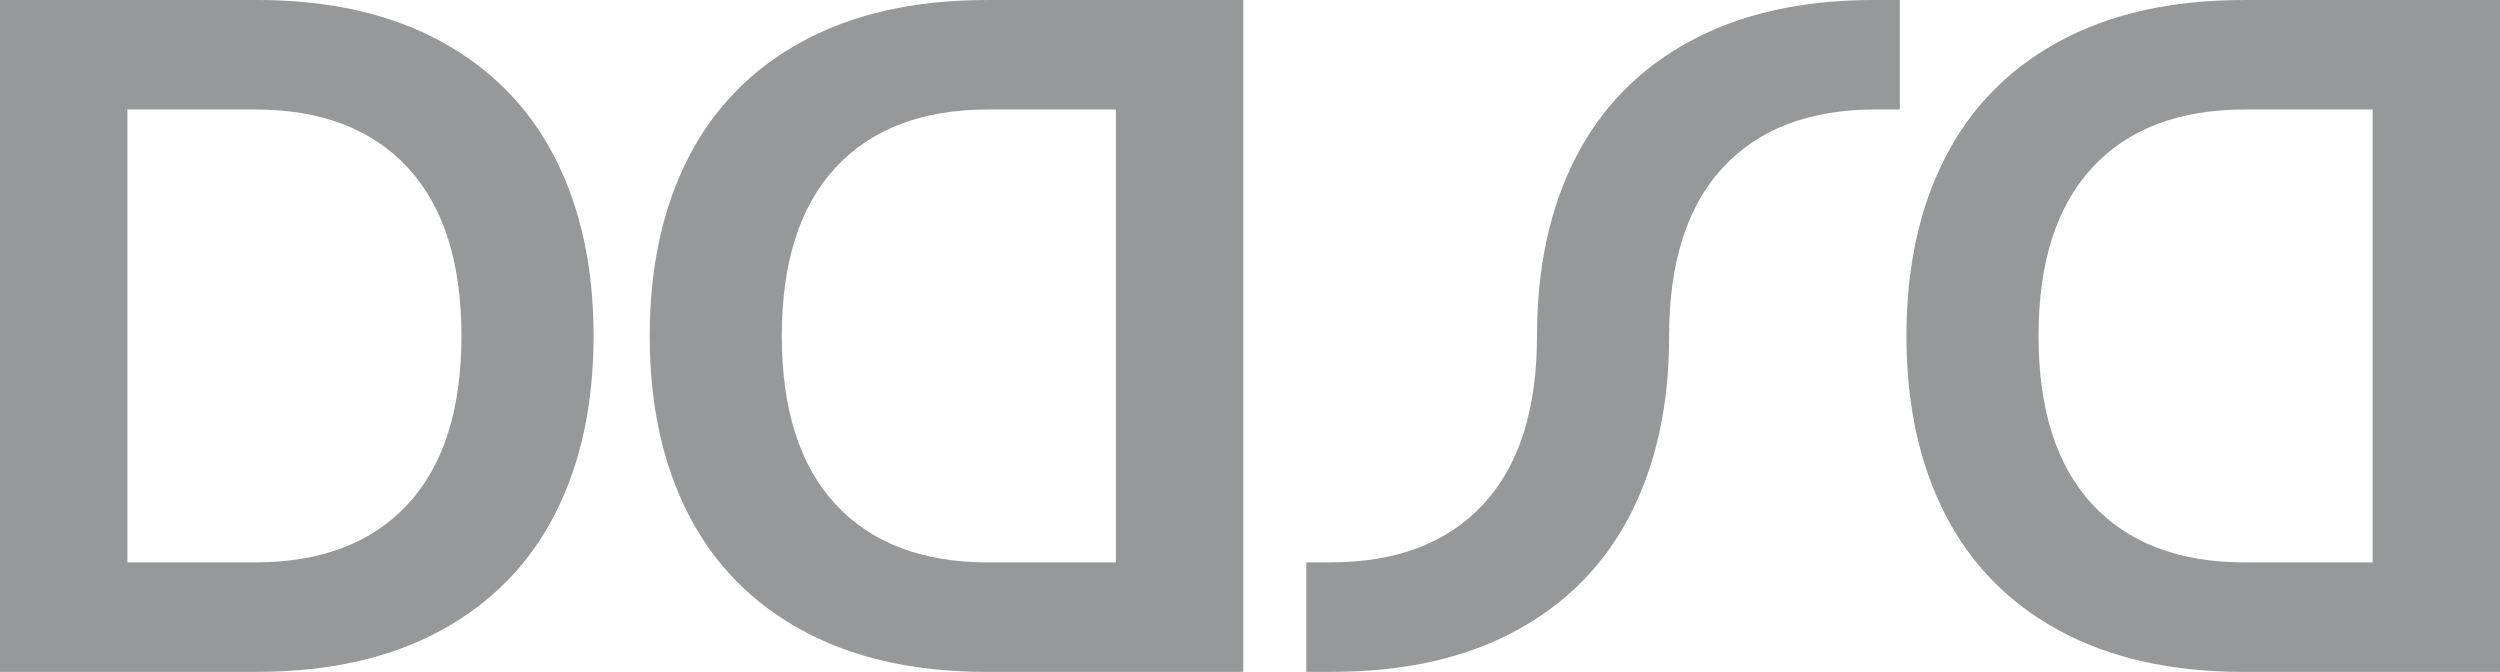
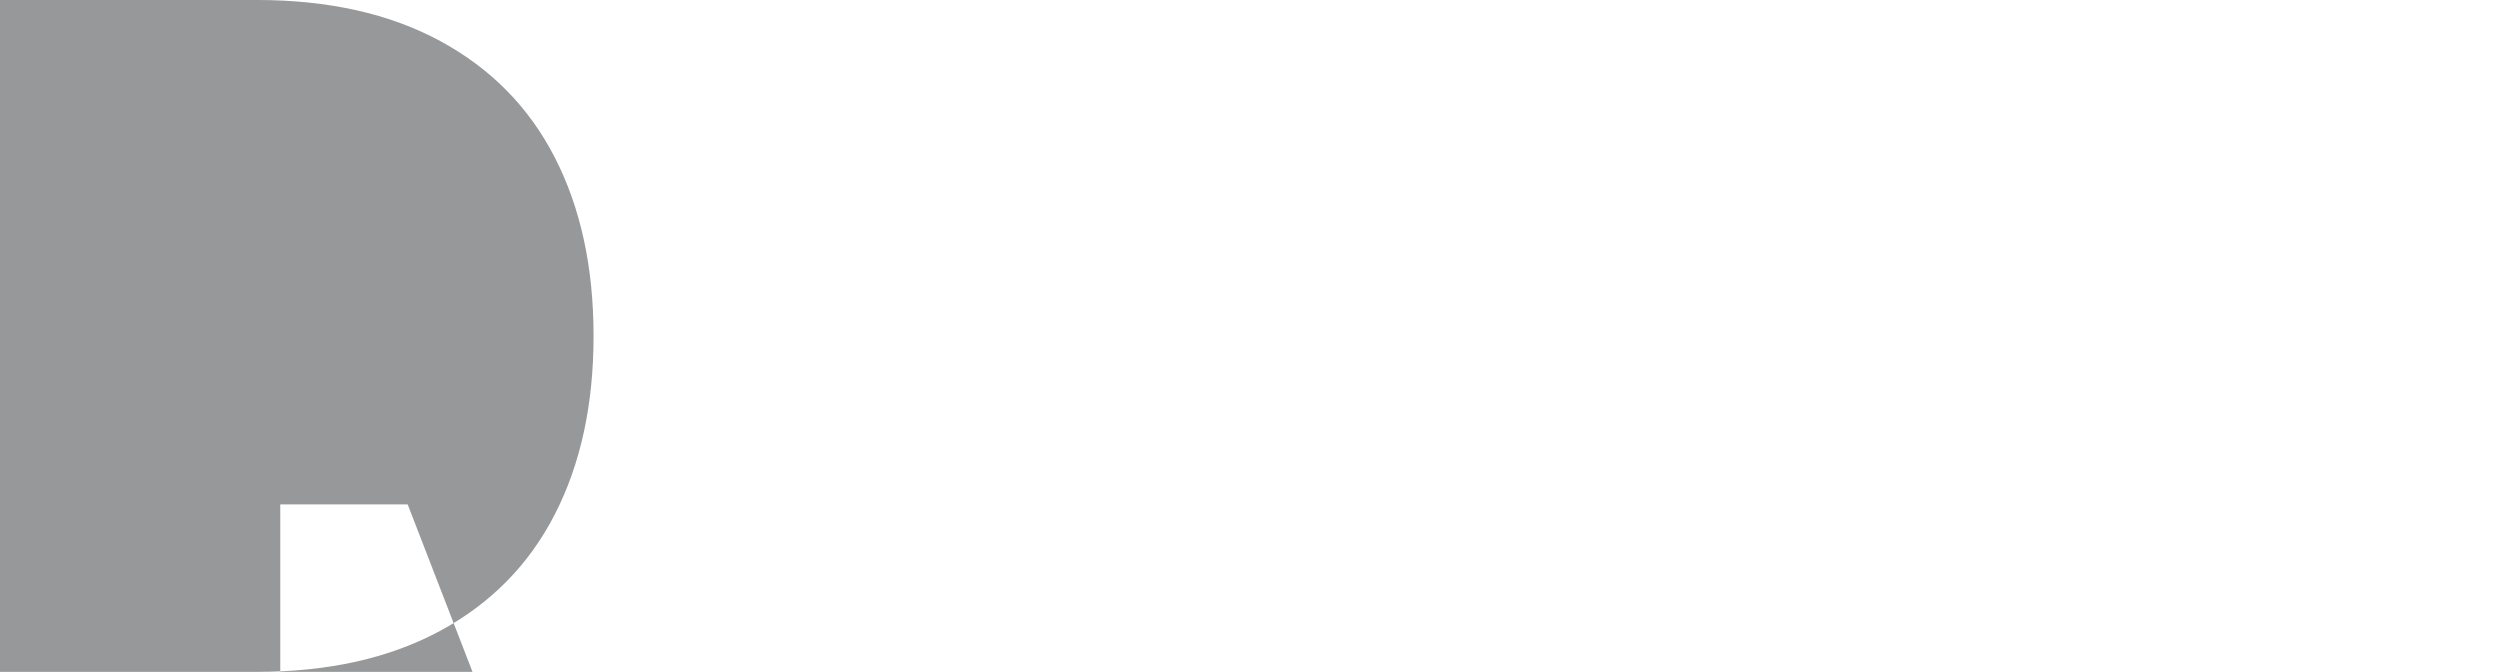
<svg xmlns="http://www.w3.org/2000/svg" xml:space="preserve" width="33.867mm" height="9.102mm" version="1.1" style="shape-rendering:geometricPrecision; text-rendering:geometricPrecision; image-rendering:optimizeQuality; fill-rule:evenodd; clip-rule:evenodd" viewBox="0 0 1015.36 272.88">
  <defs>
    <style type="text/css">
   
    .fil0 {fill:#96989A;fill-rule:nonzero}
   
  </style>
  </defs>
  <g id="Camada_x0020_1">
    <g id="_2786183604208">
-       <path class="fil0" d="M911.88 228.42l51.74 0 0 -183.96 -51.74 0c-26.83,0 -47.53,7.86 -62.09,23.57 -14.56,15.71 -21.85,38.52 -21.85,68.41 0,29.89 7.28,52.7 21.85,68.41 14.56,15.71 35.26,23.57 62.09,23.57zm-0.77 -228.42l104.25 0 0 272.88 -104.25 0c-29.13,0 -53.97,-5.56 -74.54,-16.67 -20.56,-11.11 -36.09,-26.89 -46.56,-47.33 -10.48,-20.44 -15.72,-44.58 -15.72,-72.44 0,-27.84 5.24,-51.99 15.72,-72.43 10.48,-20.44 26,-36.22 46.56,-47.33 20.57,-11.11 45.42,-16.67 74.54,-16.67z" />
-       <path class="fil0" d="M165.57 204.85c14.56,-15.72 21.85,-38.52 21.85,-68.41 0,-29.89 -7.28,-52.7 -21.85,-68.41 -14.56,-15.71 -35.26,-23.57 -62.09,-23.57l-51.74 0 0 183.96 51.74 0c26.83,0 47.53,-7.86 62.09,-23.57zm13.22 -188.18c20.56,11.12 36.09,26.9 46.56,47.33 10.48,20.44 15.72,44.59 15.72,72.43 0,27.85 -5.24,52 -15.72,72.44 -10.48,20.44 -26,36.22 -46.56,47.33 -20.57,11.11 -45.42,16.67 -74.54,16.67l-104.25 0 0 -272.88 104.25 0c29.13,0 53.97,5.56 74.54,16.67z" />
-       <path class="fil0" d="M401.47 228.42l51.74 0 0 -183.96 -51.74 0c-26.83,0 -47.53,7.86 -62.09,23.57 -14.56,15.71 -21.85,38.52 -21.85,68.41 0,29.89 7.28,52.7 21.85,68.41 14.56,15.71 35.26,23.57 62.09,23.57zm-0.77 -228.42l104.25 0 0 272.88 -104.25 0c-29.13,0 -53.97,-5.56 -74.54,-16.67 -20.56,-11.11 -36.09,-26.89 -46.57,-47.33 -10.48,-20.44 -15.71,-44.58 -15.71,-72.44 0,-27.84 5.24,-51.99 15.71,-72.43 10.48,-20.44 26,-36.22 46.57,-47.33 20.57,-11.11 45.42,-16.67 74.54,-16.67z" />
-       <path class="fil0" d="M662.19 208.87c10.48,-20.44 15.72,-44.58 15.72,-72.44 0,-29.89 7.28,-52.7 21.84,-68.41 14.56,-15.71 35.26,-23.57 62.09,-23.57l9.77 0 0 -44.46 -10.54 0c-29.13,0 -53.97,5.56 -74.54,16.67 -20.56,11.11 -36.09,26.89 -46.57,47.33 -10.47,20.44 -15.71,44.58 -15.71,72.43 0,29.9 -7.28,52.7 -21.84,68.41 -14.56,15.71 -35.26,23.57 -62.09,23.57l-9.77 0 0 44.46 10.54 0c29.13,0 53.97,-5.56 74.54,-16.67 20.56,-11.11 36.09,-26.89 46.56,-47.33z" />
+       <path class="fil0" d="M165.57 204.85l-51.74 0 0 183.96 51.74 0c26.83,0 47.53,-7.86 62.09,-23.57zm13.22 -188.18c20.56,11.12 36.09,26.9 46.56,47.33 10.48,20.44 15.72,44.59 15.72,72.43 0,27.85 -5.24,52 -15.72,72.44 -10.48,20.44 -26,36.22 -46.56,47.33 -20.57,11.11 -45.42,16.67 -74.54,16.67l-104.25 0 0 -272.88 104.25 0c29.13,0 53.97,5.56 74.54,16.67z" />
    </g>
  </g>
</svg>